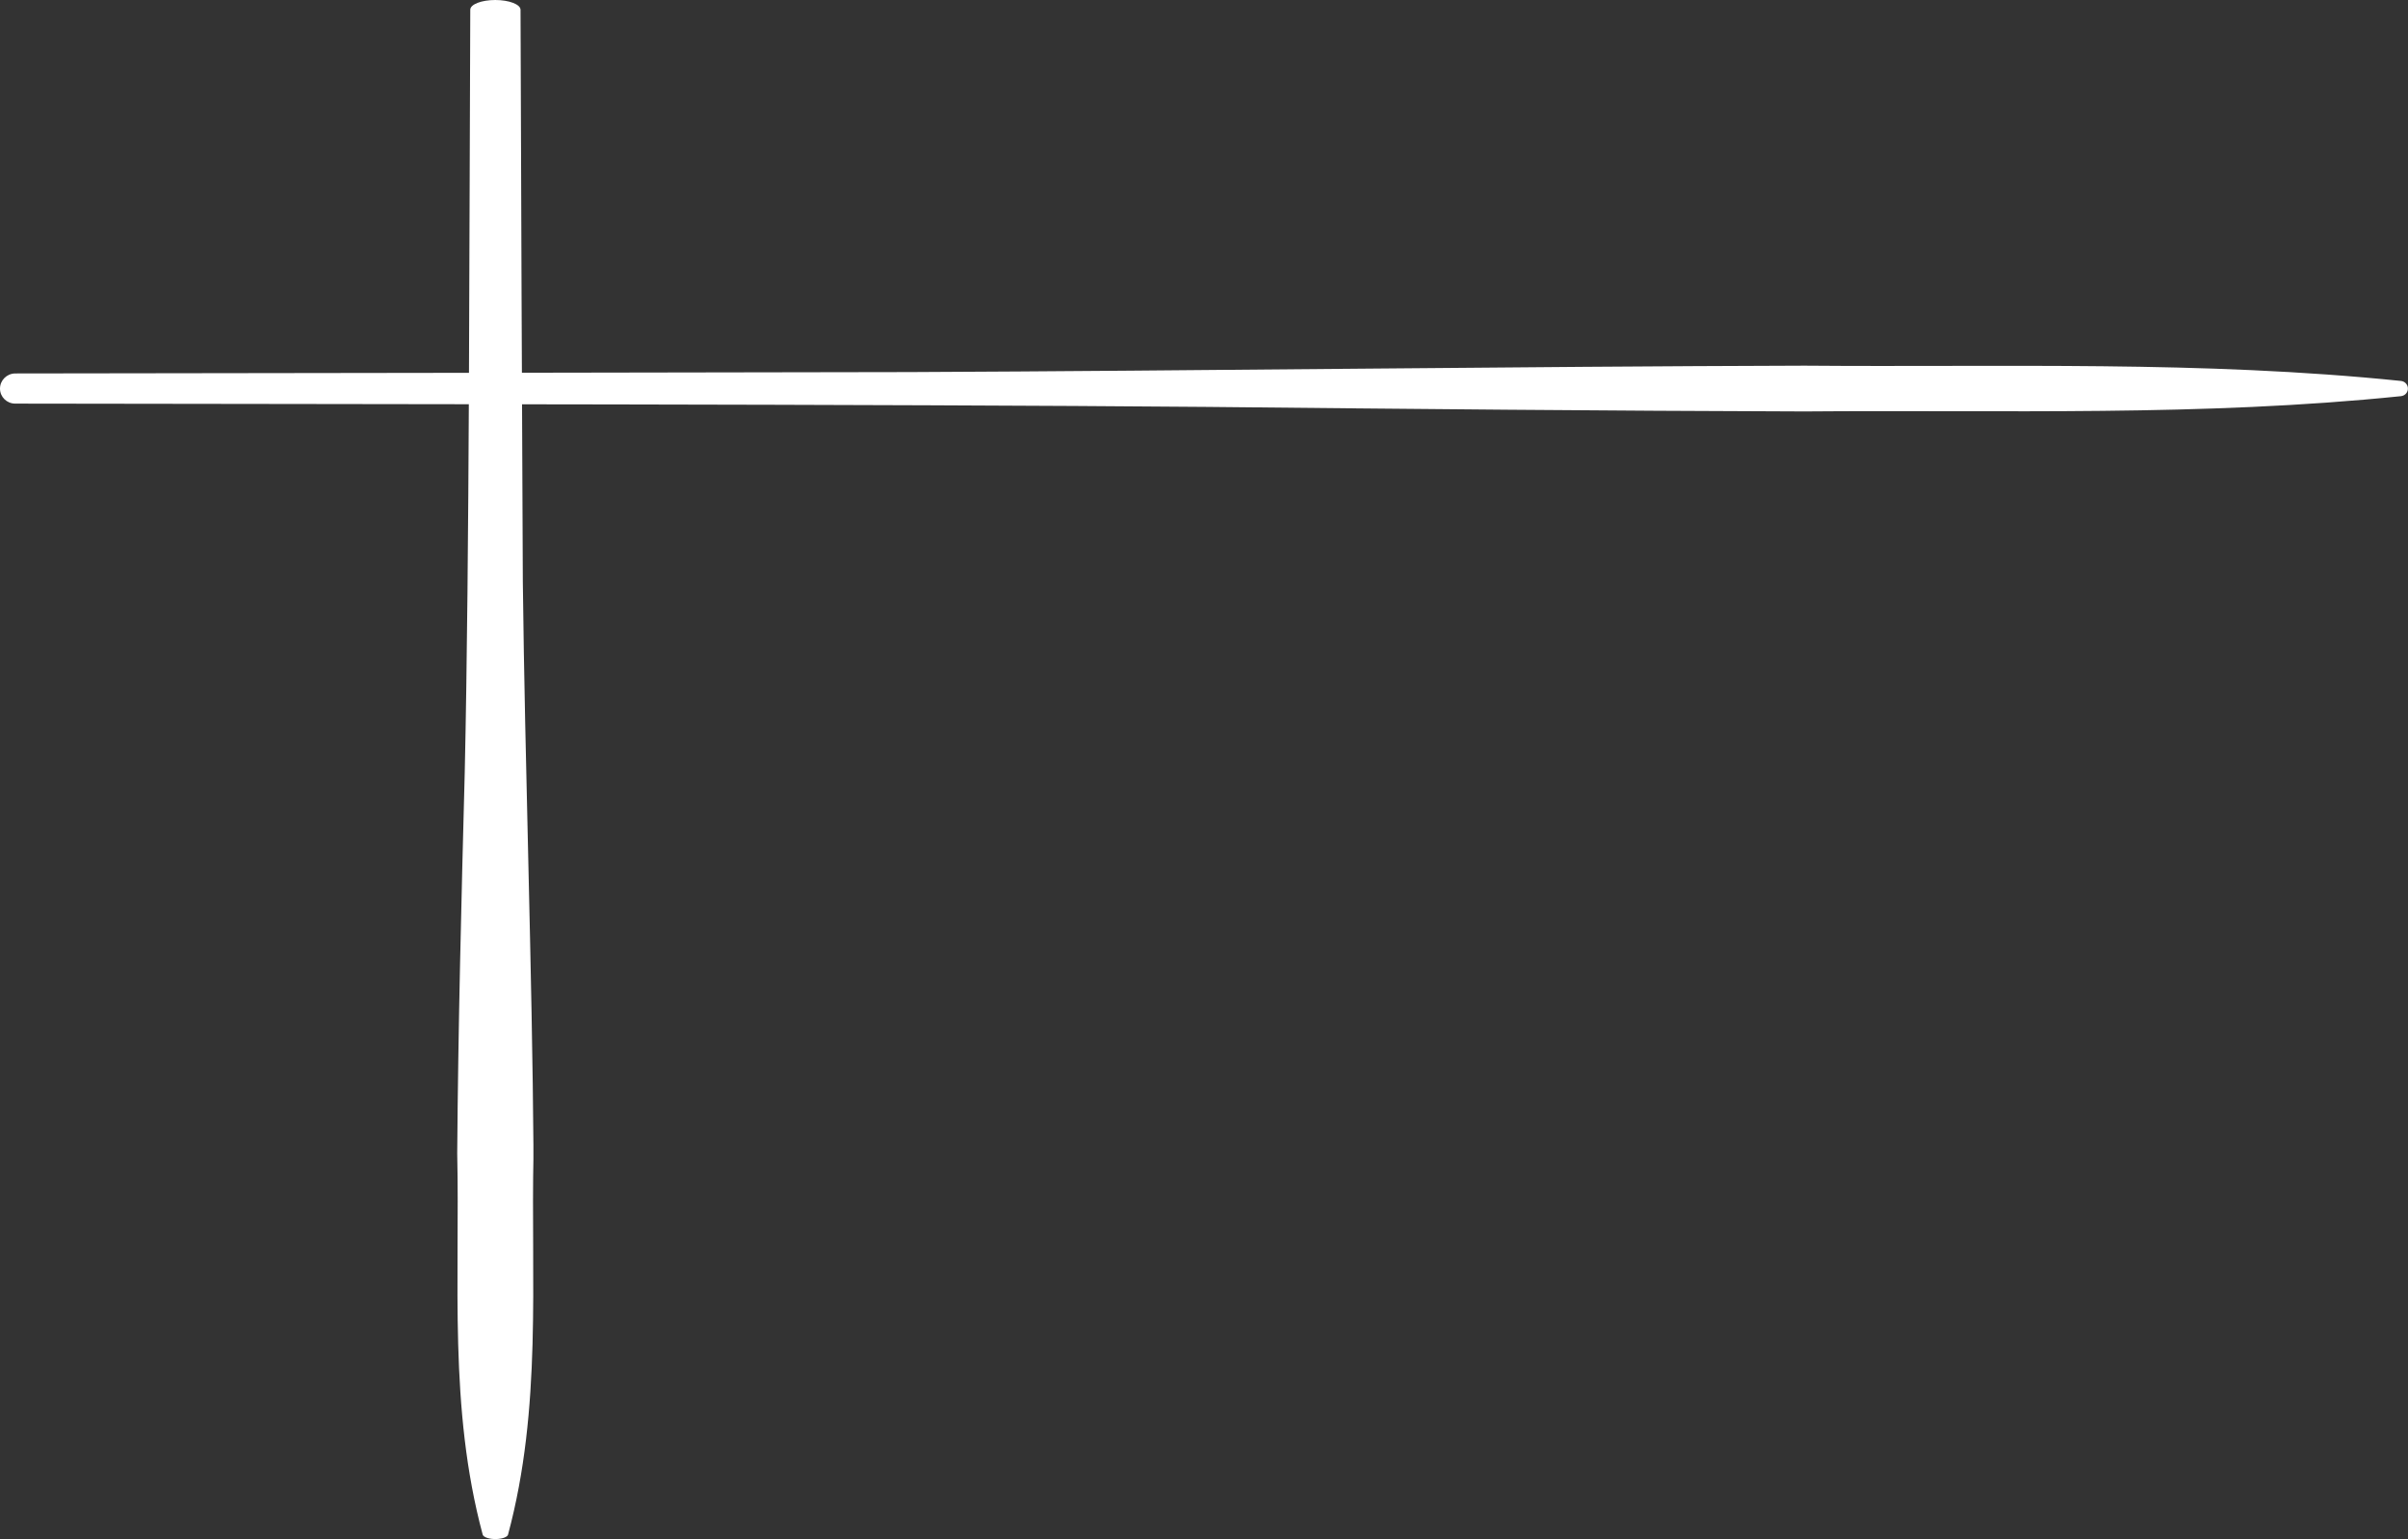
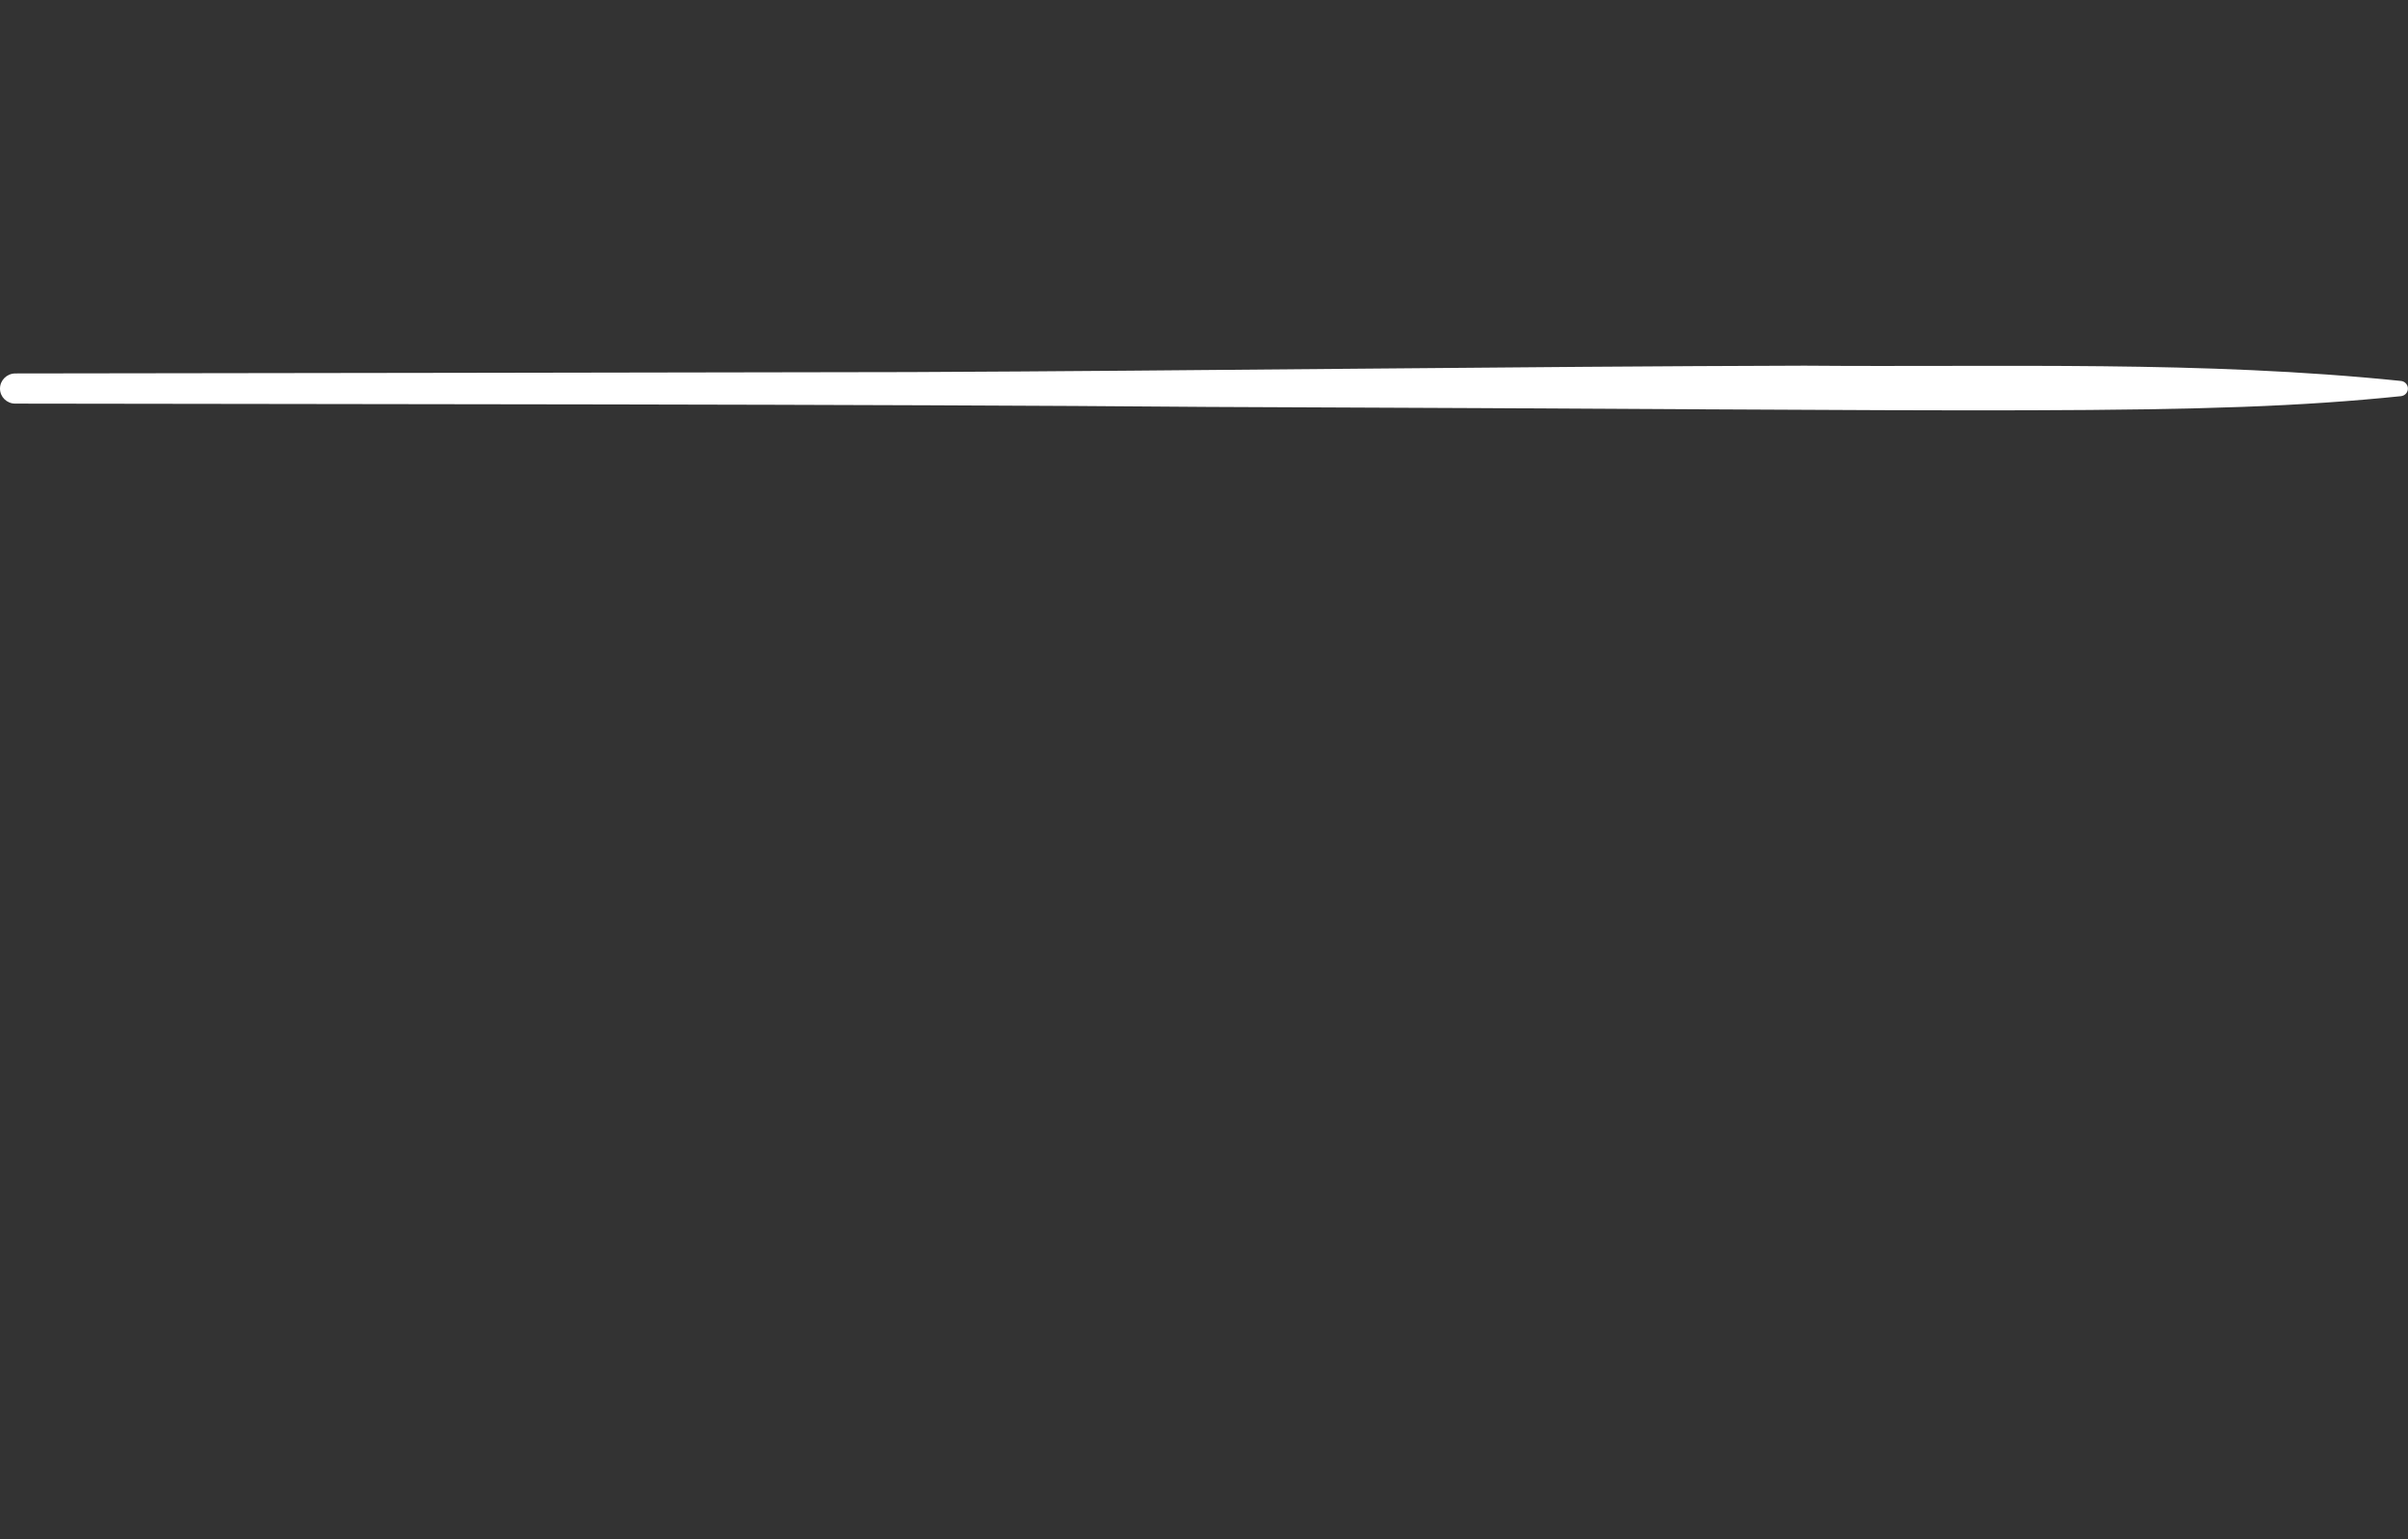
<svg xmlns="http://www.w3.org/2000/svg" width="158" height="101" viewBox="0 0 158 101" fill="none">
  <rect x="0" y="0" width="158" height="101" fill="#333333" stroke="none" />
  <g clip-path="url(#clip0_2173_1736)">
-     <path d="M0.998 26.486C23.255 26.527 57.285 26.516 79.268 26.703C92.312 26.835 105.36 26.962 118.404 27C131.448 26.891 144.495 27.342 157.539 25.997C157.817 25.968 158.023 25.723 157.992 25.446C157.966 25.205 157.772 25.021 157.539 24.999C144.495 23.655 131.448 24.105 118.404 23.996C99.569 24.049 78.648 24.334 59.699 24.417C47.176 24.443 13.912 24.492 0.994 24.507C0.445 24.514 0 24.957 0 25.502C0 26.046 0.445 26.486 0.998 26.486Z" fill="white" />
+     <path d="M0.998 26.486C23.255 26.527 57.285 26.516 79.268 26.703C131.448 26.891 144.495 27.342 157.539 25.997C157.817 25.968 158.023 25.723 157.992 25.446C157.966 25.205 157.772 25.021 157.539 24.999C144.495 23.655 131.448 24.105 118.404 23.996C99.569 24.049 78.648 24.334 59.699 24.417C47.176 24.443 13.912 24.492 0.994 24.507C0.445 24.514 0 24.957 0 25.502C0 26.046 0.445 26.486 0.998 26.486Z" fill="white" />
  </g>
  <g clip-path="url(#clip1_2173_1736)">
    <path d="M30.857 0.638C30.788 14.866 30.807 36.619 30.494 50.672C30.275 59.01 30.063 67.35 30 75.689C30.181 84.027 29.43 92.367 31.671 100.706C31.721 100.883 32.128 101.015 32.591 100.995C32.991 100.978 33.298 100.854 33.335 100.706C35.576 92.367 34.825 84.027 35.006 75.689C34.919 63.649 34.443 50.275 34.305 38.162C34.262 30.157 34.18 8.893 34.155 0.635C34.143 0.285 33.404 1.48805e-07 32.497 1.09142e-07C31.59 6.94787e-08 30.857 0.285 30.857 0.638Z" fill="white" />
  </g>
  <defs>
    <clipPath id="clip0_2173_1736">
      <rect width="158" height="3" fill="white" transform="matrix(1 0 0 -1 0 27)" />
    </clipPath>
    <clipPath id="clip1_2173_1736">
-       <rect width="101" height="5" fill="white" transform="matrix(-4.37114e-08 1 1 4.37114e-08 30 0)" />
-     </clipPath>
+       </clipPath>
  </defs>
</svg>